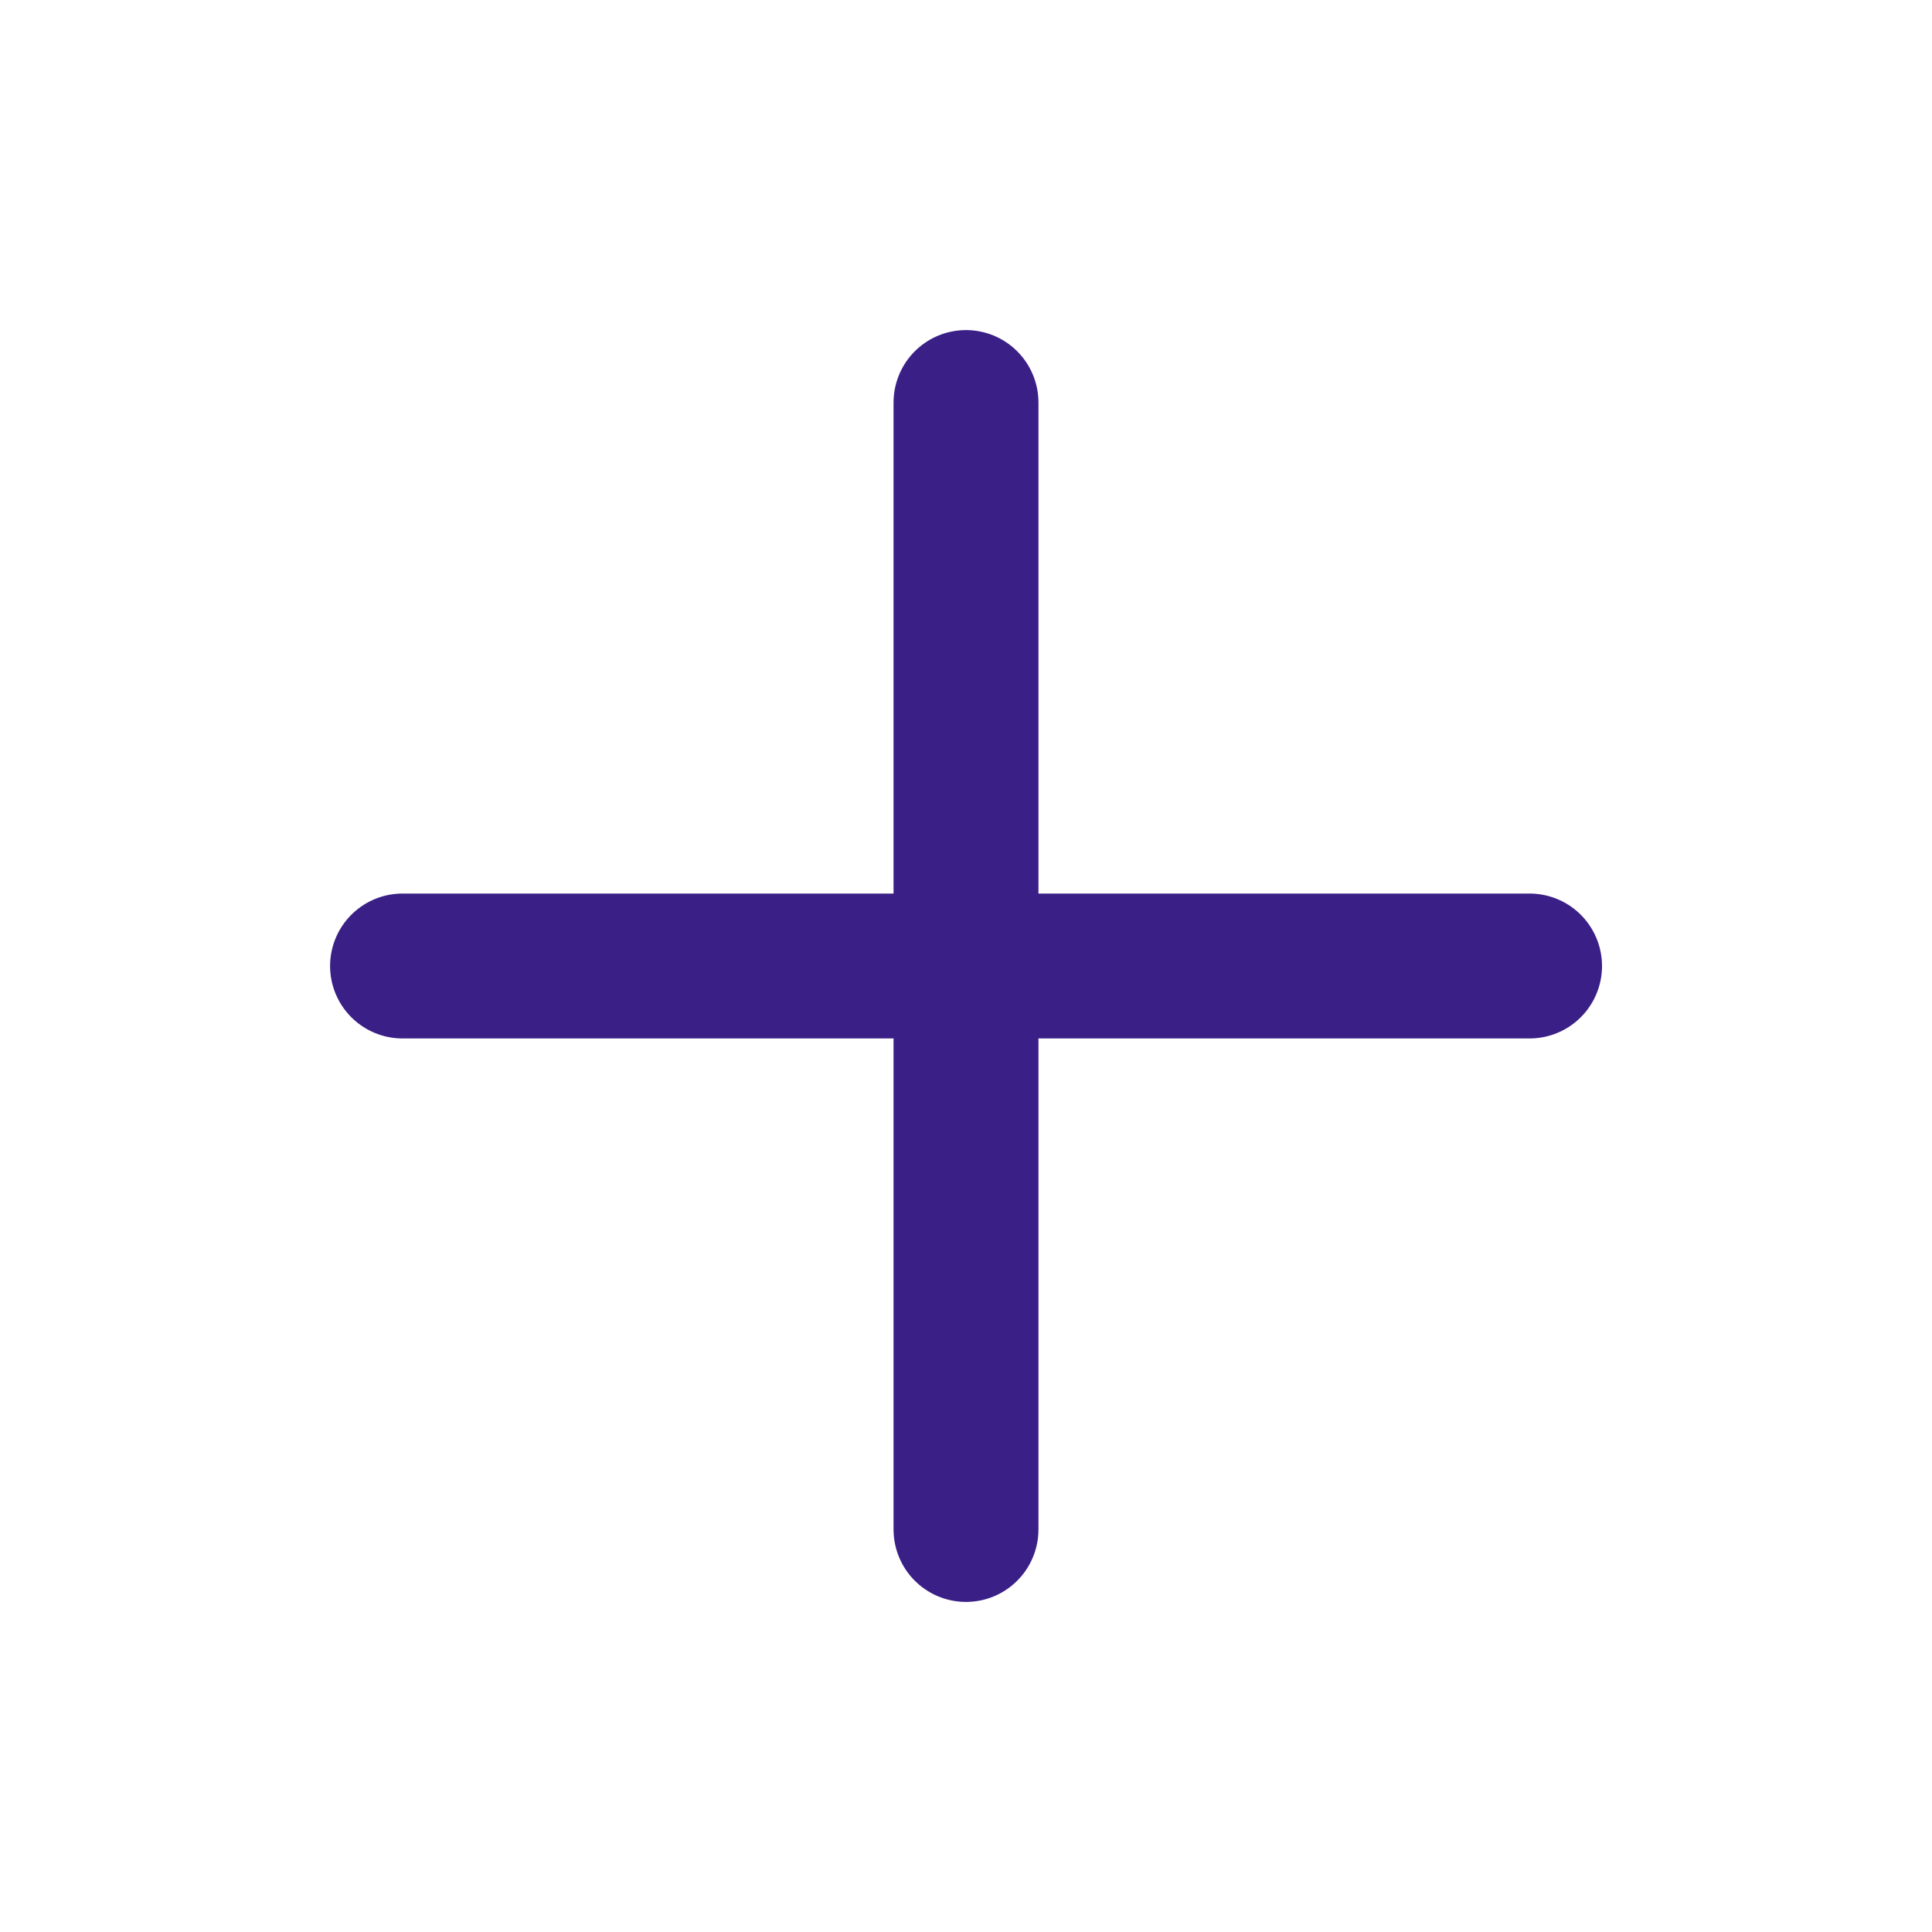
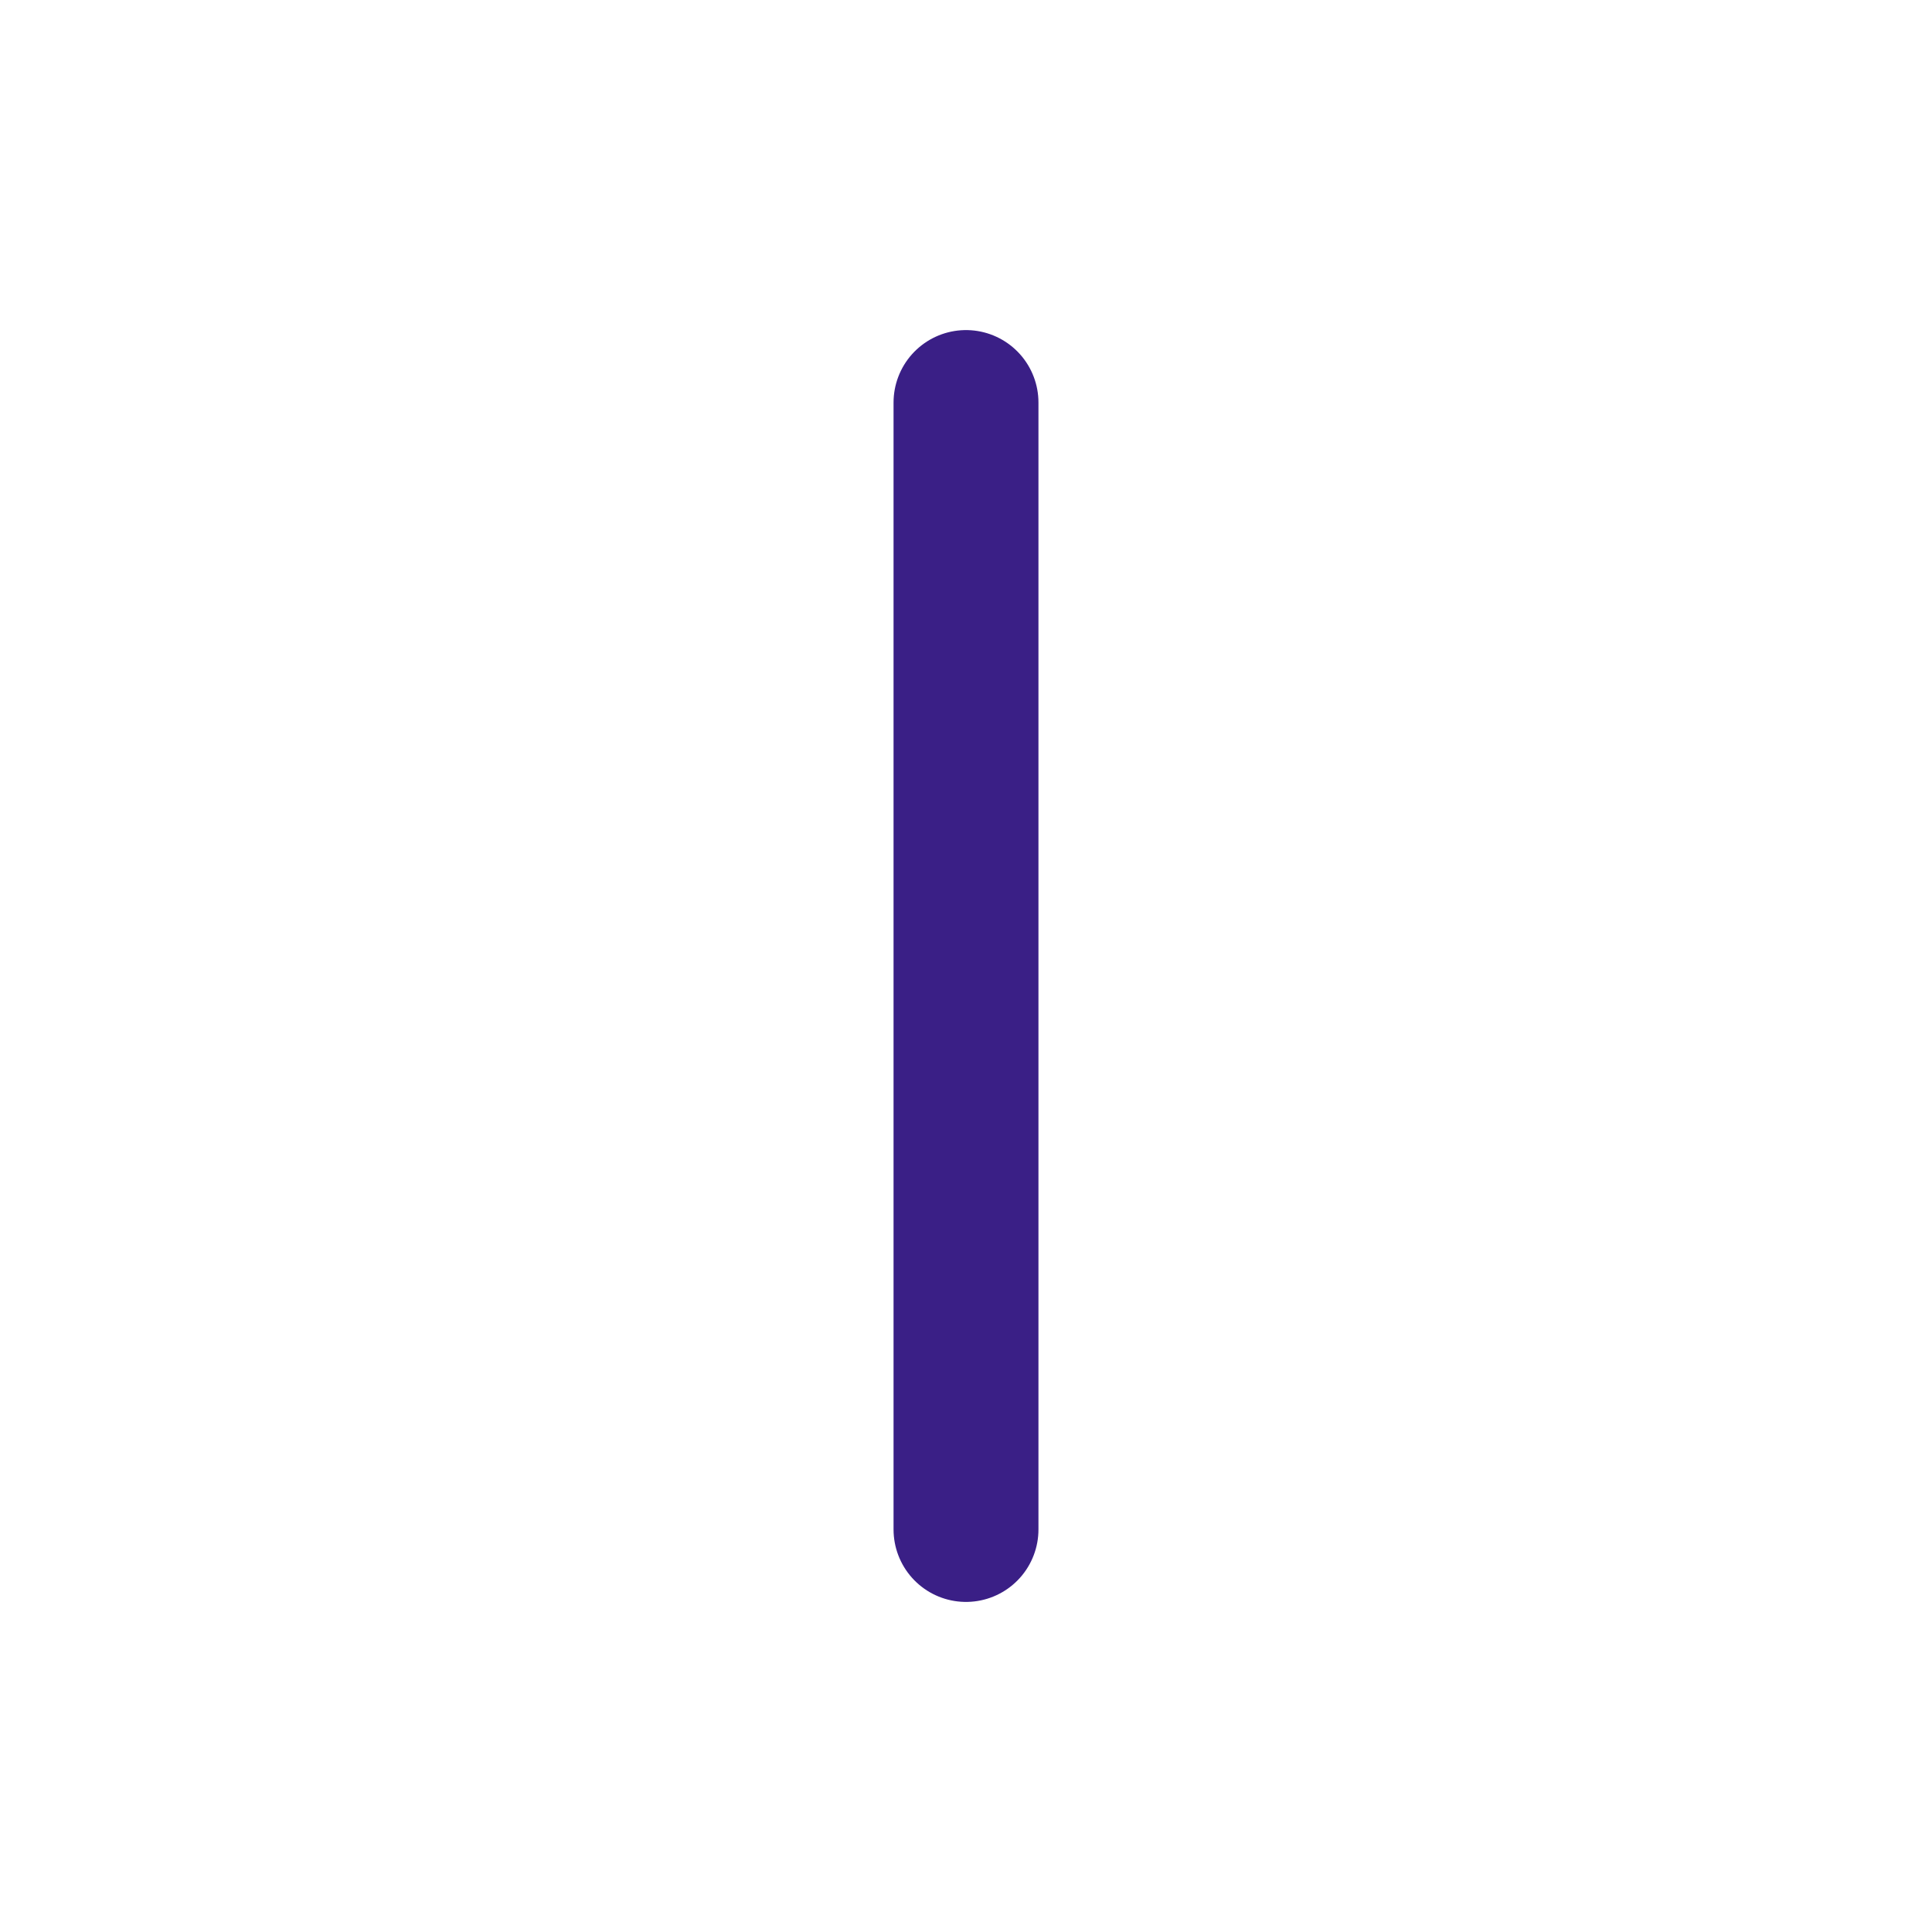
<svg xmlns="http://www.w3.org/2000/svg" width="20" height="20" viewBox="0 0 20 20" fill="none">
  <path d="M10 4.167V15.833" stroke="#3A1F86" stroke-width="1.5" stroke-linecap="round" stroke-linejoin="round" />
-   <path d="M4.167 10H15.834" stroke="#3A1F86" stroke-width="1.5" stroke-linecap="round" stroke-linejoin="round" />
</svg>